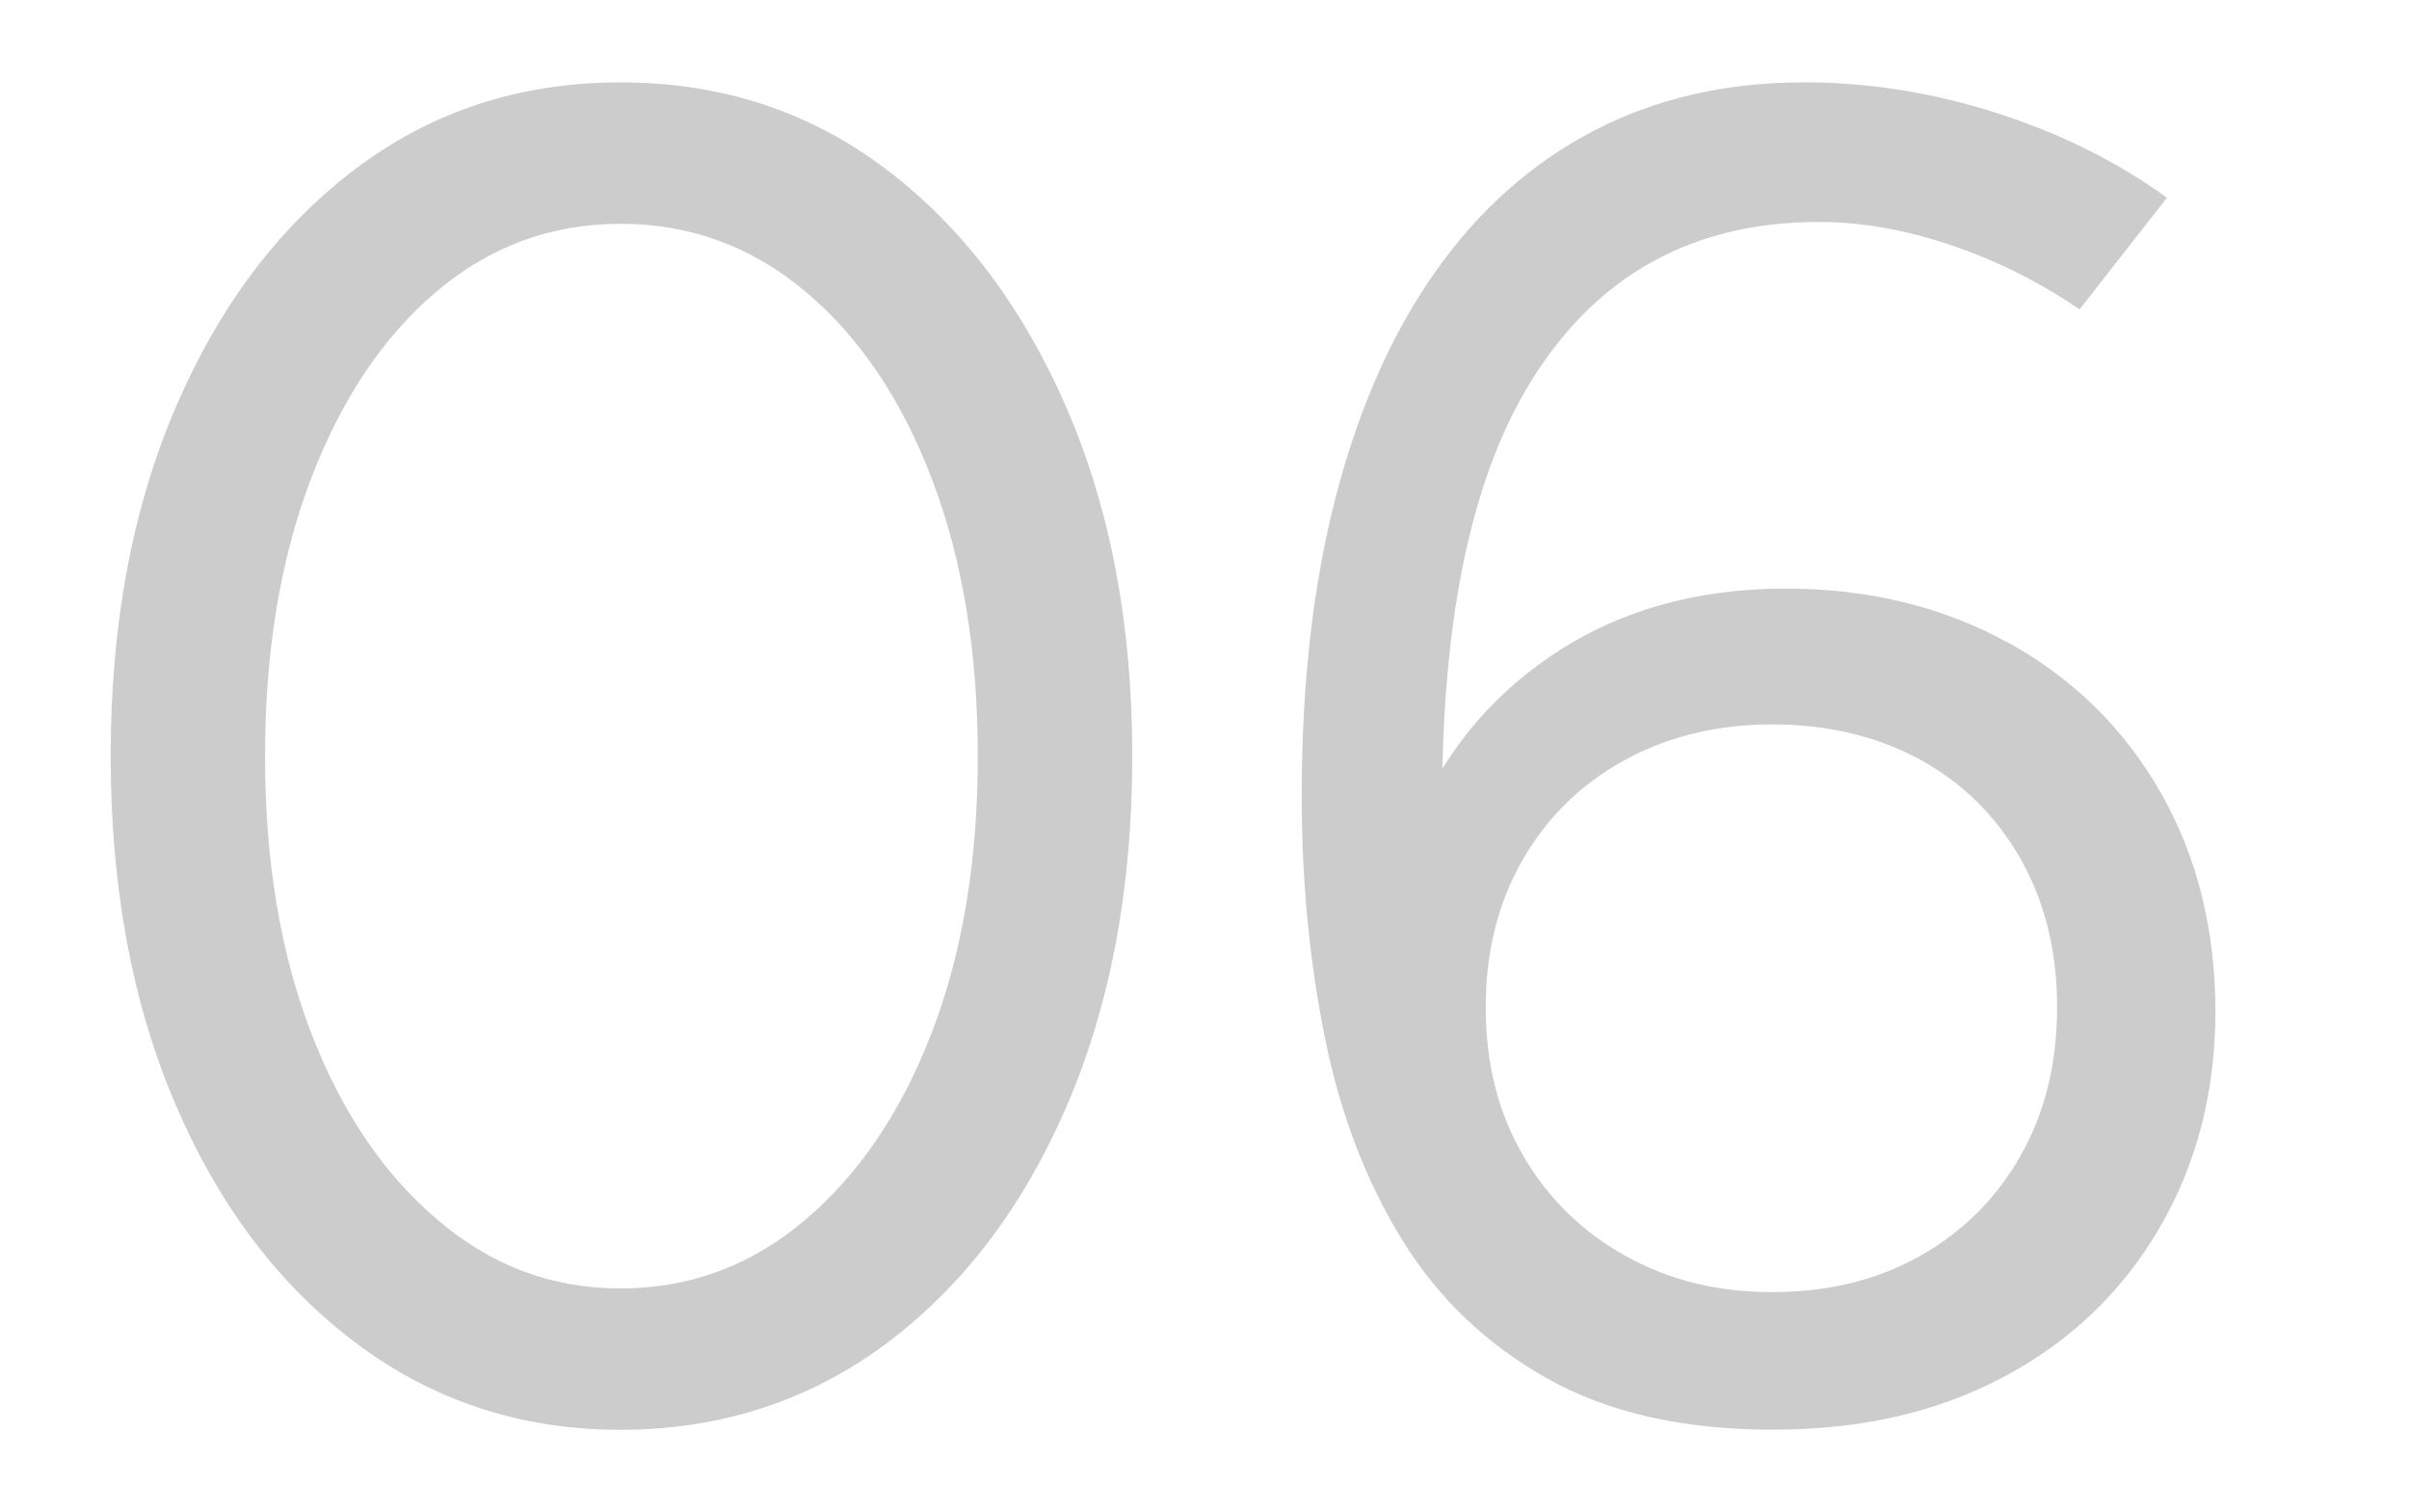
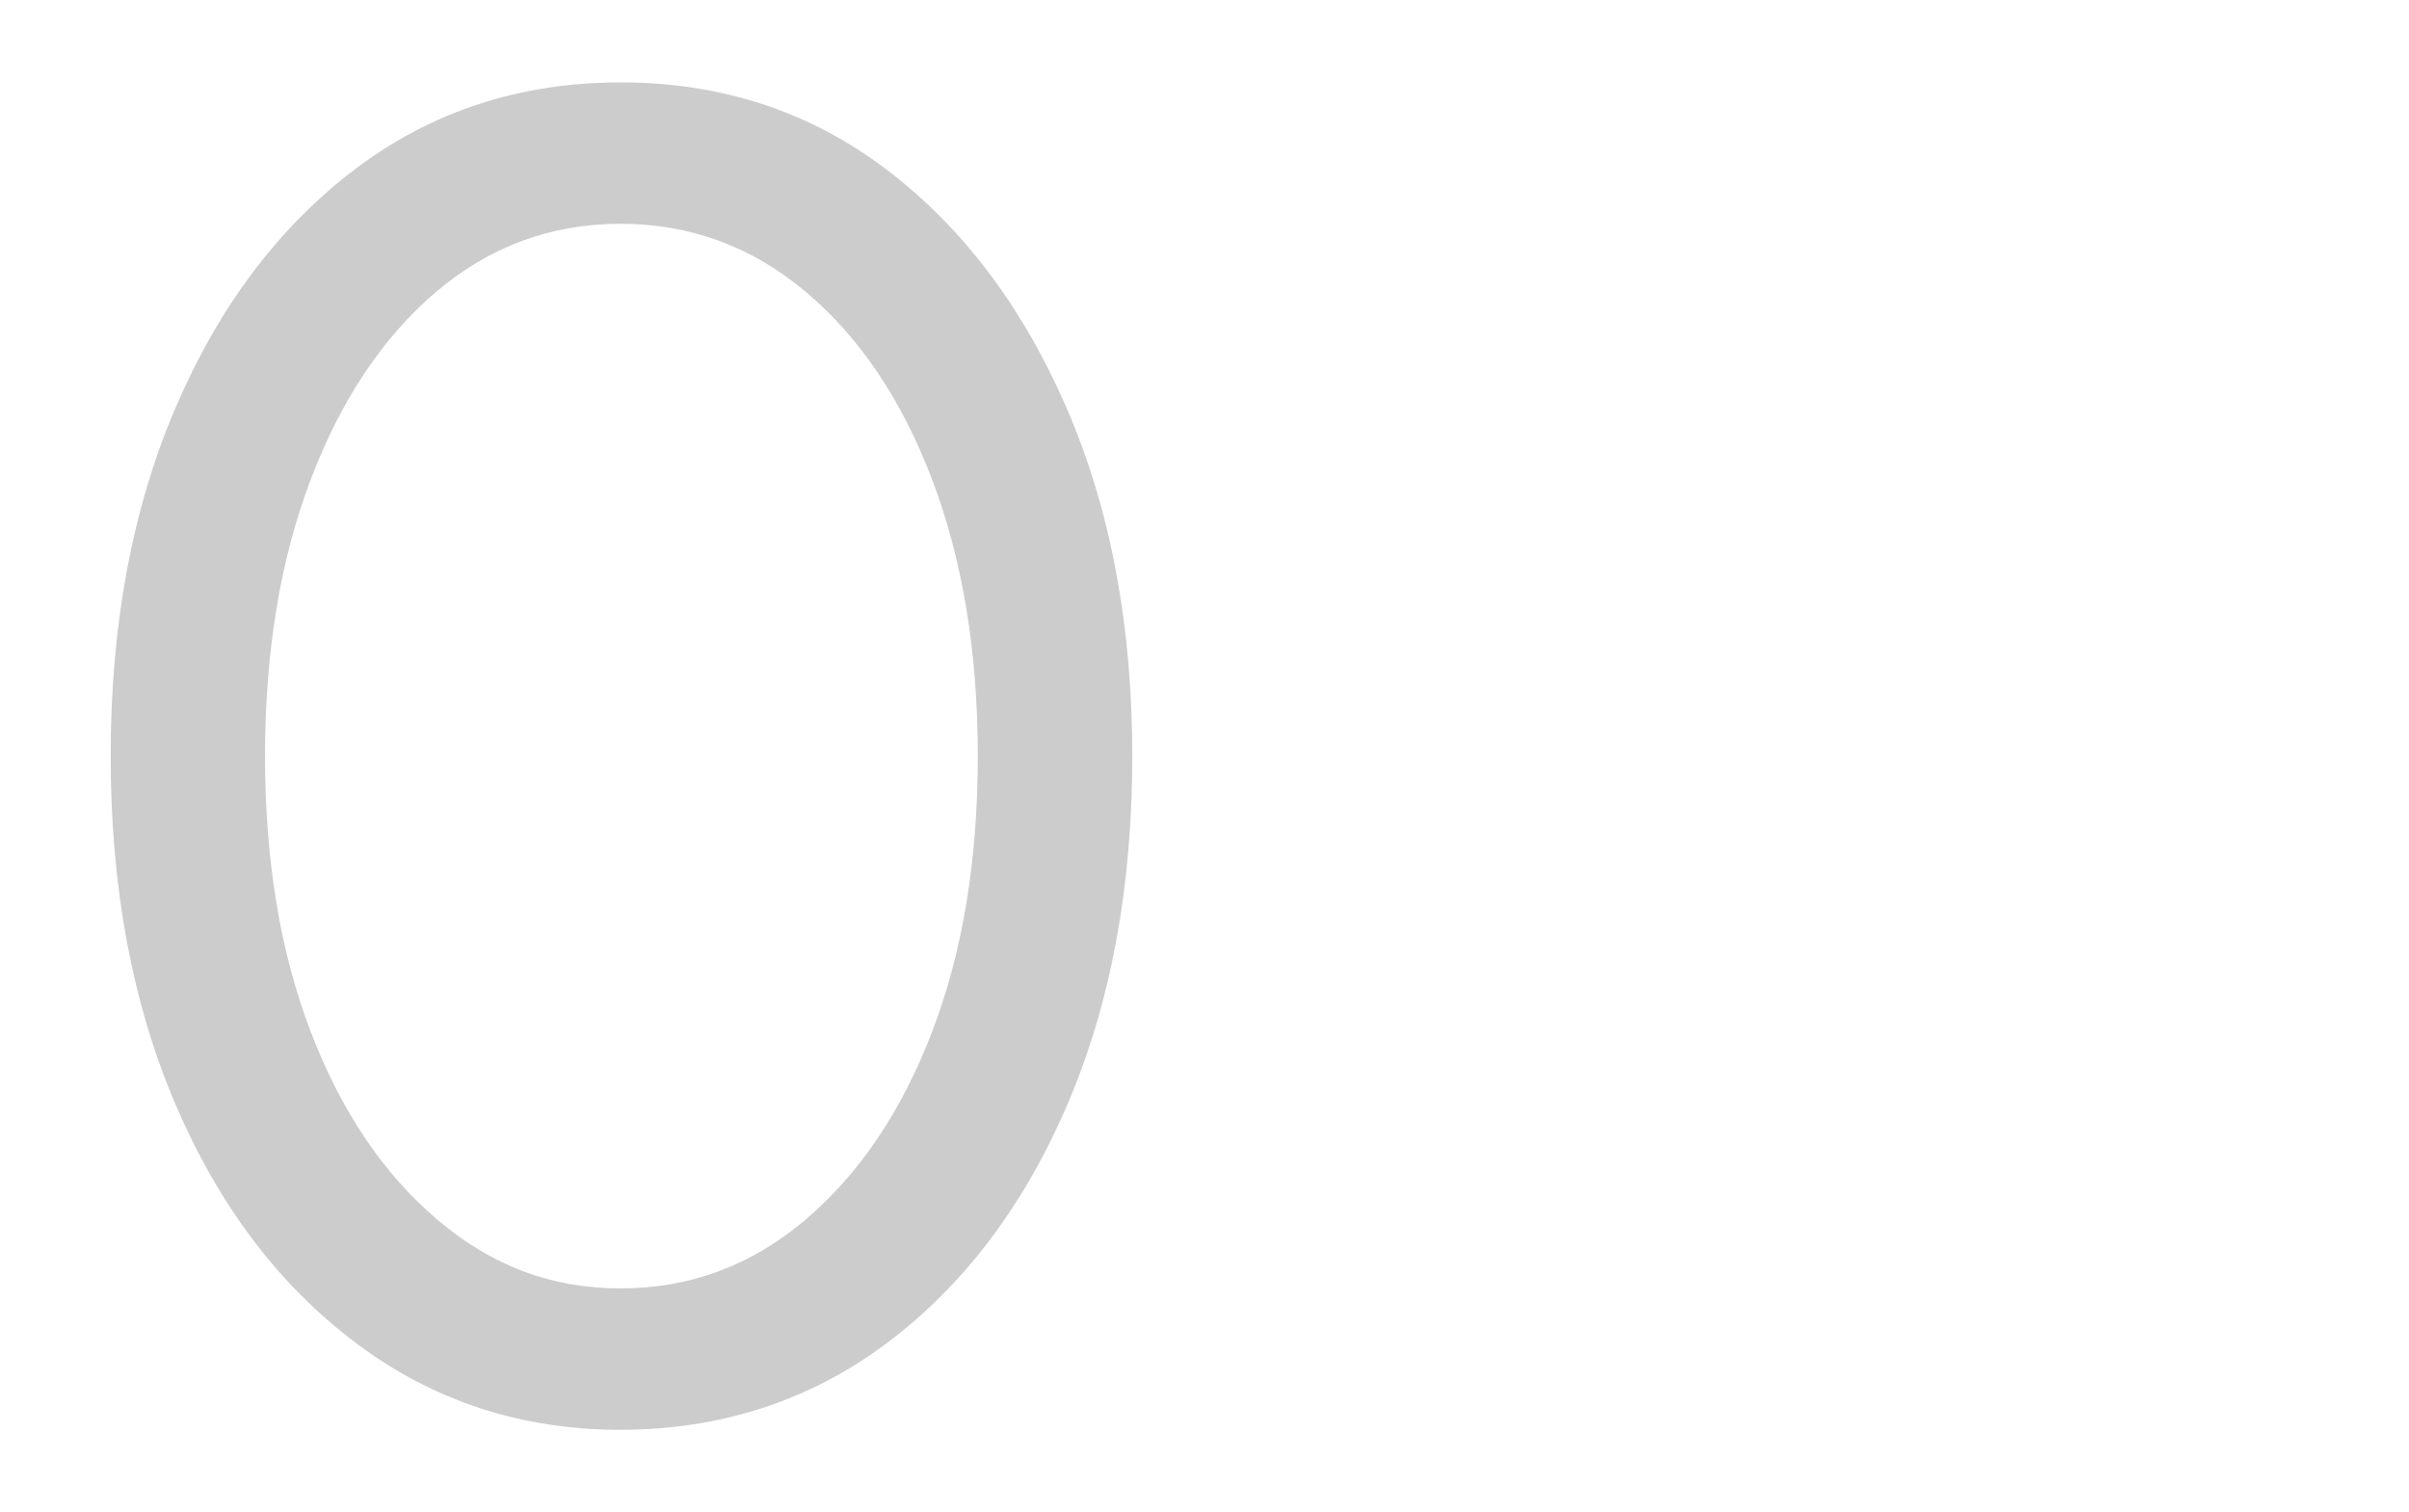
<svg xmlns="http://www.w3.org/2000/svg" id="Layer_1" data-name="Layer 1" viewBox="0 0 417.28 261.92">
  <defs>
    <style> .cls-1 { fill: #ccc; } </style>
  </defs>
  <path class="cls-1" d="M61.71,232.66c13.32,9.99,28.58,14.99,45.77,14.99s32.77-5,46.1-14.99c13.32-9.99,23.74-23.74,31.27-41.26,7.52-17.51,11.28-37.66,11.28-60.44s-3.82-42.92-11.44-60.44c-7.63-17.51-18.05-31.27-31.27-41.26-13.22-9.99-28.53-14.99-45.93-14.99s-32.72,5-45.93,14.99c-13.22,9.99-23.59,23.75-31.11,41.26-7.53,17.52-11.28,37.66-11.28,60.44s3.76,42.93,11.28,60.44c7.52,17.52,17.94,31.27,31.27,41.26ZM53.81,83.09c5.26-13.86,12.52-24.71,21.76-32.56,9.24-7.84,19.88-11.77,31.91-11.77s22.73,3.92,32.07,11.77c9.35,7.85,16.65,18.7,21.92,32.56,5.26,13.86,7.9,29.82,7.9,47.87s-2.63,33.96-7.9,47.71c-5.27,13.75-12.57,24.61-21.92,32.56-9.35,7.95-20.04,11.93-32.07,11.93s-22.4-3.97-31.75-11.93c-9.35-7.95-16.66-18.8-21.92-32.56-5.27-13.75-7.9-29.66-7.9-47.71s2.63-34.01,7.9-47.87Z" />
-   <path class="cls-1" d="M347.79,111.3c-11.28-6.23-24.13-9.35-38.52-9.35-15.47,0-28.91,3.82-40.29,11.44-7.87,5.27-14.24,11.84-19.13,19.72.61-29.07,5.69-51.4,15.27-66.95,11.39-18.48,28.04-27.72,49.96-27.72,7.3,0,14.93,1.34,22.89,4.03,7.95,2.69,15.36,6.4,22.24,11.12l15.15-19.34c-8.6-6.23-18.43-11.12-29.49-14.67-11.07-3.55-22.19-5.32-33.36-5.32-13.54,0-25.68,2.8-36.42,8.38-10.75,5.59-19.88,13.7-27.4,24.34-7.53,10.64-13.27,23.59-17.25,38.84-3.98,15.26-5.96,32.56-5.96,51.9,0,14.83,1.34,28.85,4.03,42.07,2.68,13.22,7.14,24.88,13.38,34.97,6.23,10.1,14.61,18.11,25.14,24.01,10.53,5.91,23.53,8.86,39,8.86s28.63-3.06,40.13-9.19c11.49-6.12,20.47-14.72,26.92-25.79,6.45-11.07,9.67-23.58,9.67-37.55s-3.17-26.81-9.51-37.88c-6.34-11.07-15.15-19.71-26.43-25.95ZM350.04,200.1c-4.19,7.41-9.99,13.22-17.41,17.41-7.41,4.19-15.96,6.29-25.63,6.29s-17.95-2.1-25.47-6.29c-7.52-4.19-13.43-9.99-17.73-17.41-4.3-7.41-6.45-15.96-6.45-25.63s2.15-18.21,6.45-25.63c4.3-7.41,10.2-13.16,17.73-17.25,7.52-4.08,16.01-6.12,25.47-6.12s18.21,2.04,25.63,6.12c7.41,4.08,13.22,9.83,17.41,17.25,4.19,7.41,6.29,15.96,6.29,25.63s-2.09,18.21-6.29,25.63Z" />
</svg>